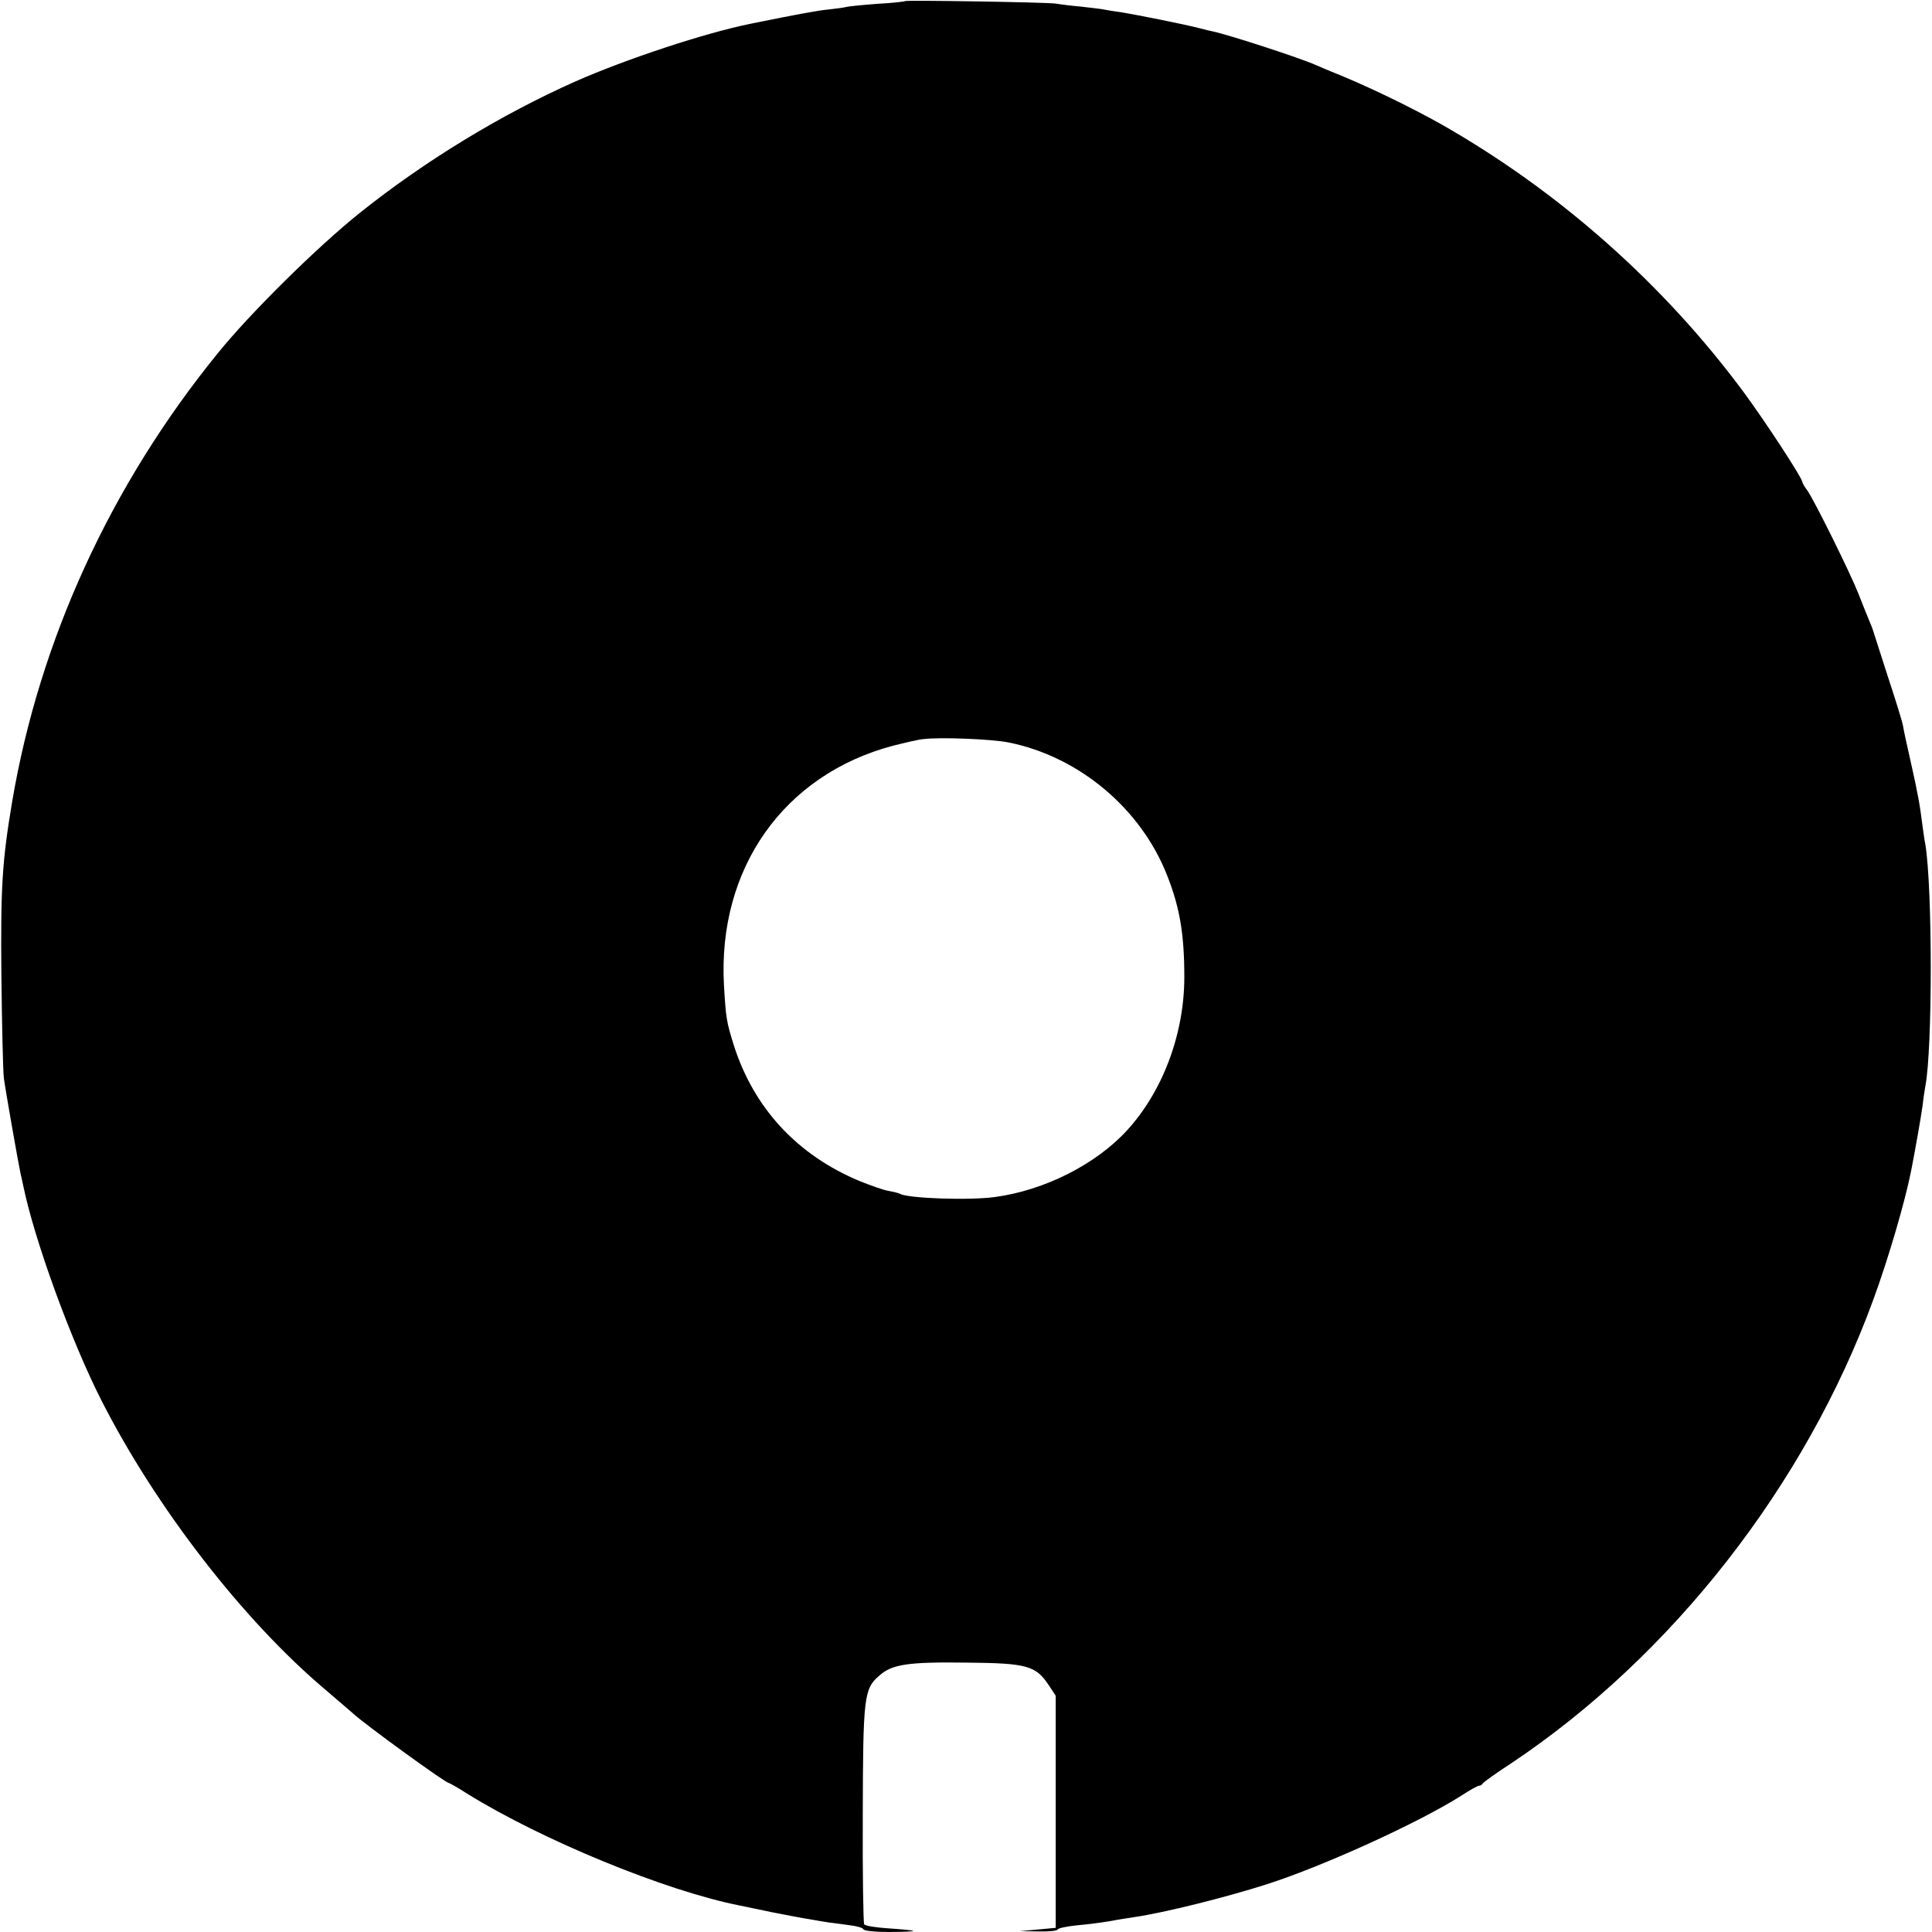
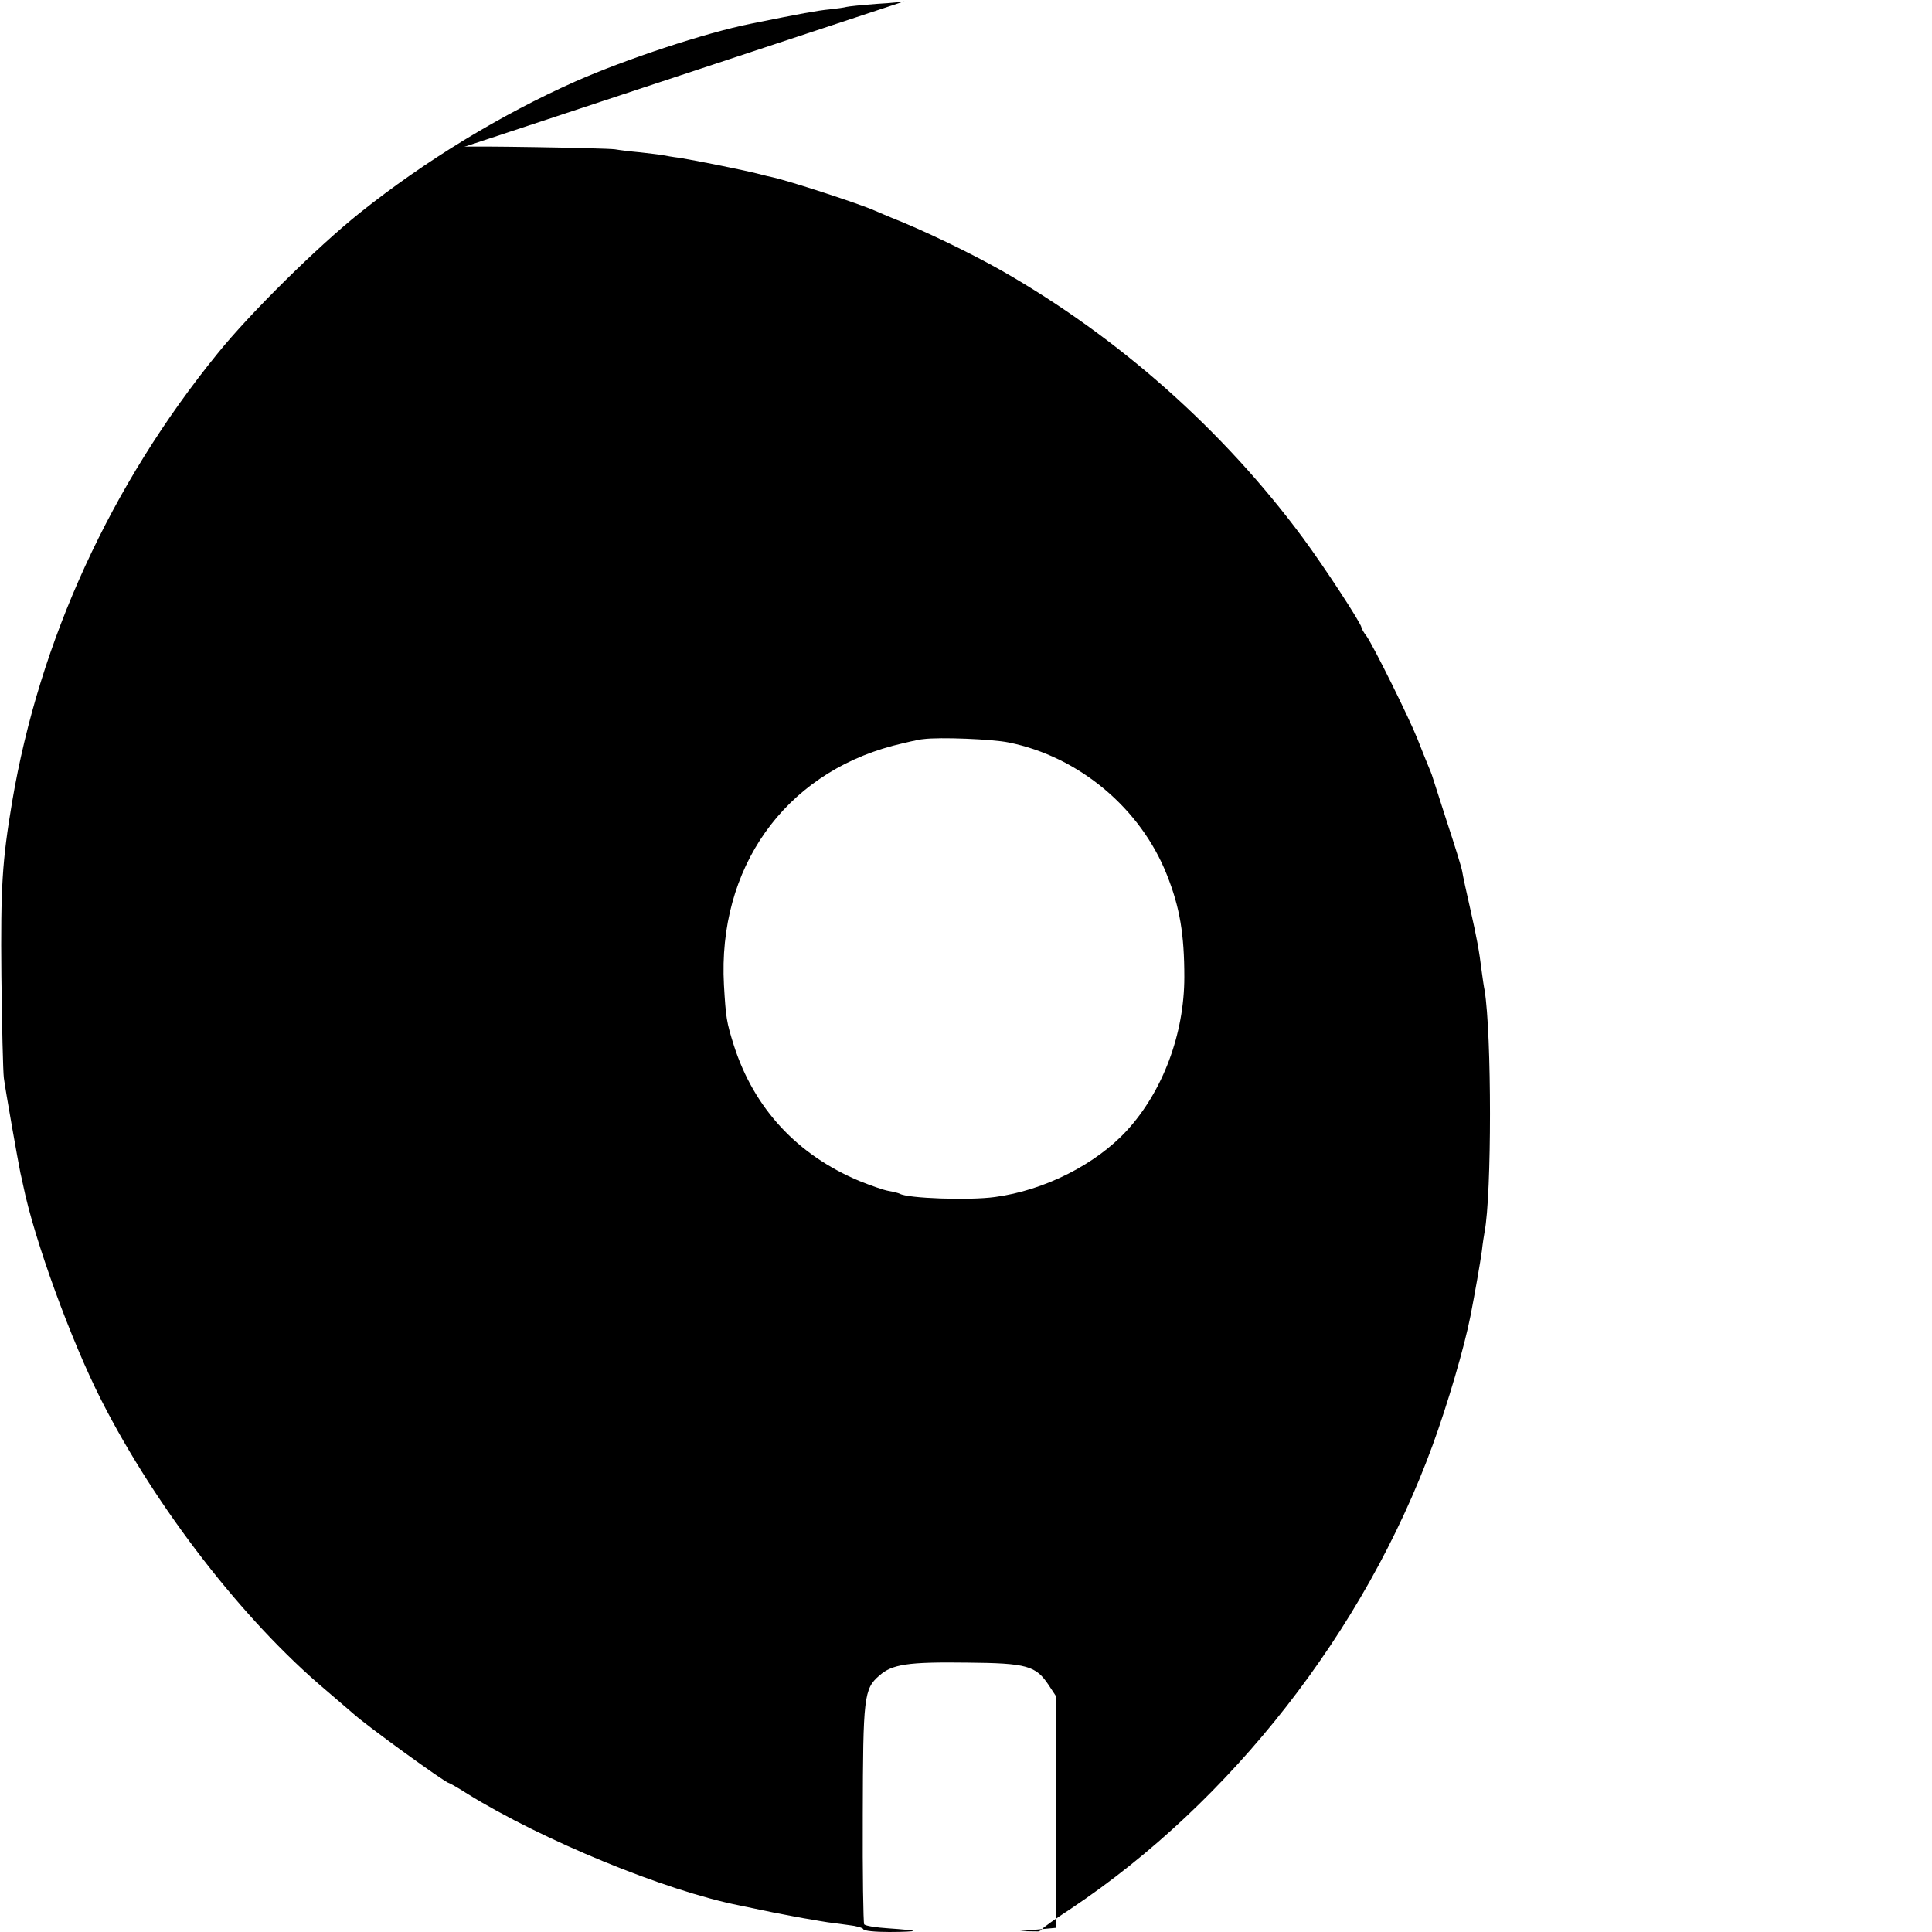
<svg xmlns="http://www.w3.org/2000/svg" version="1" width="933.333" height="933.333" viewBox="0 0 700 700">
-   <path d="M327.9.4c-.2.2-4.8.7-10.2 1-5.3.4-10.3.9-11 1.1-.6.2-3.4.6-6.2.9-4.2.4-10.3 1.5-28.5 5.2-16.5 3.3-45.4 12.9-63.5 20.9-27 12-54.7 28.9-78.1 47.6-15.5 12.4-39.8 36.4-51.5 50.9-38.8 47.7-64.6 104-74.5 162.5C.8 312 .2 321.2.5 353.5c.2 18.1.6 34.8.9 37.1.6 4.6 5.2 30.6 6 34.4.3 1.4.8 3.4 1 4.5 4 19.6 17.3 56.2 28.4 78 19.8 38.9 51.5 79.8 81.2 104.8 4.7 4 9.1 7.8 9.9 8.5 3.9 3.7 33.5 25.2 34.7 25.2.2 0 3.3 1.7 6.7 3.9 27.1 16.8 71.8 35.2 98.7 40.5 1.4.3 6.8 1.4 12 2.5 5.2 1 11.3 2.2 13.5 2.5 2.2.4 5.1.9 6.5 1.1 1.4.2 4.8.6 7.5 1 2.8.3 5.2 1 5.3 1.5.2.6 4.3 1 9.4 1 5 0 8.9-.2 8.7-.4-.2-.2-4.2-.6-8.8-.9-4.6-.3-8.6-.9-9-1.5-.3-.6-.6-18.3-.5-39.5.1-42.9.4-45.8 6-50.6 4.6-4.1 10.3-5 31.9-4.7 21.6.2 24.8 1.1 29.5 8.2l2.5 3.8v84.1l-6.5.6-6.5.6 6.7.1c3.6.1 6.8-.2 7-.7.2-.5 3.2-1.1 6.8-1.5 3.6-.3 9-1 12-1.5 3-.6 7.1-1.2 9-1.5 10.9-1.6 33-7.1 48-11.9 20.6-6.6 55.2-22.4 70.3-32 3.2-2.1 6.1-3.7 6.6-3.7s1.1-.3 1.3-.8c.2-.4 4.9-3.8 10.6-7.5 58-38.8 106.3-100.5 130.9-167.7 5.5-15 11.6-35.8 13.8-47.1 1.6-8.2 3.5-19.1 4.1-23.4.3-2.8.8-5.9 1-7 2.6-13.5 2.6-71.5 0-87.5-.3-1.4-.7-4.3-1-6.5-1-8.1-1.8-12.3-4.2-23-1.4-6.1-2.7-12.1-2.9-13.5-.2-1.4-2.8-9.7-5.7-18.5-2.8-8.8-5.2-16.2-5.3-16.5-.1-.3-.7-1.9-1.4-3.5-.7-1.7-2.4-5.9-3.8-9.5-3.1-7.8-15.8-33.4-18.4-37.2-1.1-1.4-1.9-2.9-1.9-3.2 0-1.4-13.4-21.9-21.3-32.6-28.9-39-66.6-72.5-109.2-96.8-11.7-6.6-28.1-14.5-40-19.2-1.1-.4-3.7-1.6-5.9-2.5-5.6-2.5-31.1-10.8-37.1-12.1-.5-.1-2.8-.6-5-1.2-4.9-1.3-22.4-4.8-28.5-5.8-2.5-.3-5.3-.8-6.3-1-1-.2-4.6-.6-8-1-3.4-.3-7.5-.8-9.2-1.1-3.8-.5-54.1-1.3-54.6-.9zM365.4 269c25.5 5.1 47.9 23.9 57.4 48 4.7 11.8 6.3 21.6 6.3 37 0 20.6-7.8 41.4-20.8 55.6-11.3 12.3-29.9 21.7-47.8 24.1-9.4 1.3-31.8.5-34.5-1.2-.4-.2-2.2-.7-4-1-1.9-.3-6.6-2-10.6-3.6-22.5-9.4-38.2-26.3-45.5-49.1-2.7-8.6-2.9-10-3.6-21.9-2.3-42.3 21.7-76.2 61.2-86.7 4.4-1.1 9.4-2.3 11-2.4 6-.8 25.1 0 30.9 1.2z" />
+   <path d="M327.9.4c-.2.2-4.8.7-10.2 1-5.3.4-10.3.9-11 1.1-.6.2-3.4.6-6.2.9-4.2.4-10.3 1.5-28.5 5.2-16.5 3.3-45.4 12.9-63.5 20.9-27 12-54.7 28.9-78.1 47.6-15.5 12.4-39.8 36.4-51.5 50.9-38.8 47.7-64.6 104-74.5 162.5C.8 312 .2 321.2.5 353.5c.2 18.1.6 34.8.9 37.1.6 4.6 5.2 30.6 6 34.4.3 1.4.8 3.4 1 4.5 4 19.6 17.3 56.2 28.4 78 19.8 38.9 51.5 79.8 81.2 104.8 4.7 4 9.1 7.8 9.9 8.5 3.9 3.7 33.5 25.2 34.7 25.2.2 0 3.3 1.7 6.7 3.9 27.1 16.8 71.8 35.2 98.7 40.5 1.4.3 6.8 1.4 12 2.5 5.2 1 11.3 2.2 13.5 2.5 2.2.4 5.1.9 6.5 1.1 1.4.2 4.8.6 7.5 1 2.8.3 5.2 1 5.3 1.5.2.6 4.3 1 9.4 1 5 0 8.9-.2 8.7-.4-.2-.2-4.2-.6-8.8-.9-4.6-.3-8.6-.9-9-1.5-.3-.6-.6-18.3-.5-39.5.1-42.9.4-45.8 6-50.6 4.6-4.1 10.3-5 31.9-4.7 21.6.2 24.8 1.1 29.5 8.2l2.5 3.8v84.1l-6.5.6-6.5.6 6.7.1s1.1-.3 1.3-.8c.2-.4 4.9-3.8 10.6-7.5 58-38.8 106.3-100.5 130.9-167.7 5.5-15 11.6-35.8 13.8-47.1 1.6-8.2 3.5-19.1 4.1-23.4.3-2.8.8-5.9 1-7 2.6-13.5 2.6-71.5 0-87.5-.3-1.4-.7-4.3-1-6.5-1-8.1-1.8-12.3-4.2-23-1.4-6.1-2.7-12.1-2.9-13.5-.2-1.4-2.8-9.7-5.7-18.5-2.8-8.8-5.2-16.2-5.3-16.5-.1-.3-.7-1.9-1.4-3.5-.7-1.7-2.4-5.9-3.8-9.5-3.1-7.8-15.8-33.4-18.4-37.2-1.1-1.4-1.9-2.9-1.9-3.2 0-1.4-13.4-21.9-21.3-32.6-28.9-39-66.6-72.5-109.2-96.8-11.7-6.6-28.1-14.5-40-19.2-1.1-.4-3.7-1.6-5.9-2.5-5.6-2.5-31.1-10.8-37.1-12.1-.5-.1-2.8-.6-5-1.2-4.9-1.3-22.4-4.8-28.5-5.8-2.5-.3-5.3-.8-6.3-1-1-.2-4.6-.6-8-1-3.4-.3-7.5-.8-9.2-1.1-3.8-.5-54.1-1.3-54.6-.9zM365.4 269c25.5 5.1 47.9 23.9 57.4 48 4.7 11.8 6.3 21.6 6.3 37 0 20.6-7.8 41.4-20.8 55.6-11.3 12.3-29.9 21.7-47.8 24.1-9.4 1.3-31.8.5-34.5-1.2-.4-.2-2.2-.7-4-1-1.9-.3-6.6-2-10.6-3.6-22.5-9.4-38.2-26.3-45.5-49.1-2.7-8.6-2.9-10-3.6-21.9-2.3-42.3 21.7-76.2 61.2-86.7 4.4-1.1 9.4-2.3 11-2.4 6-.8 25.1 0 30.9 1.2z" />
</svg>